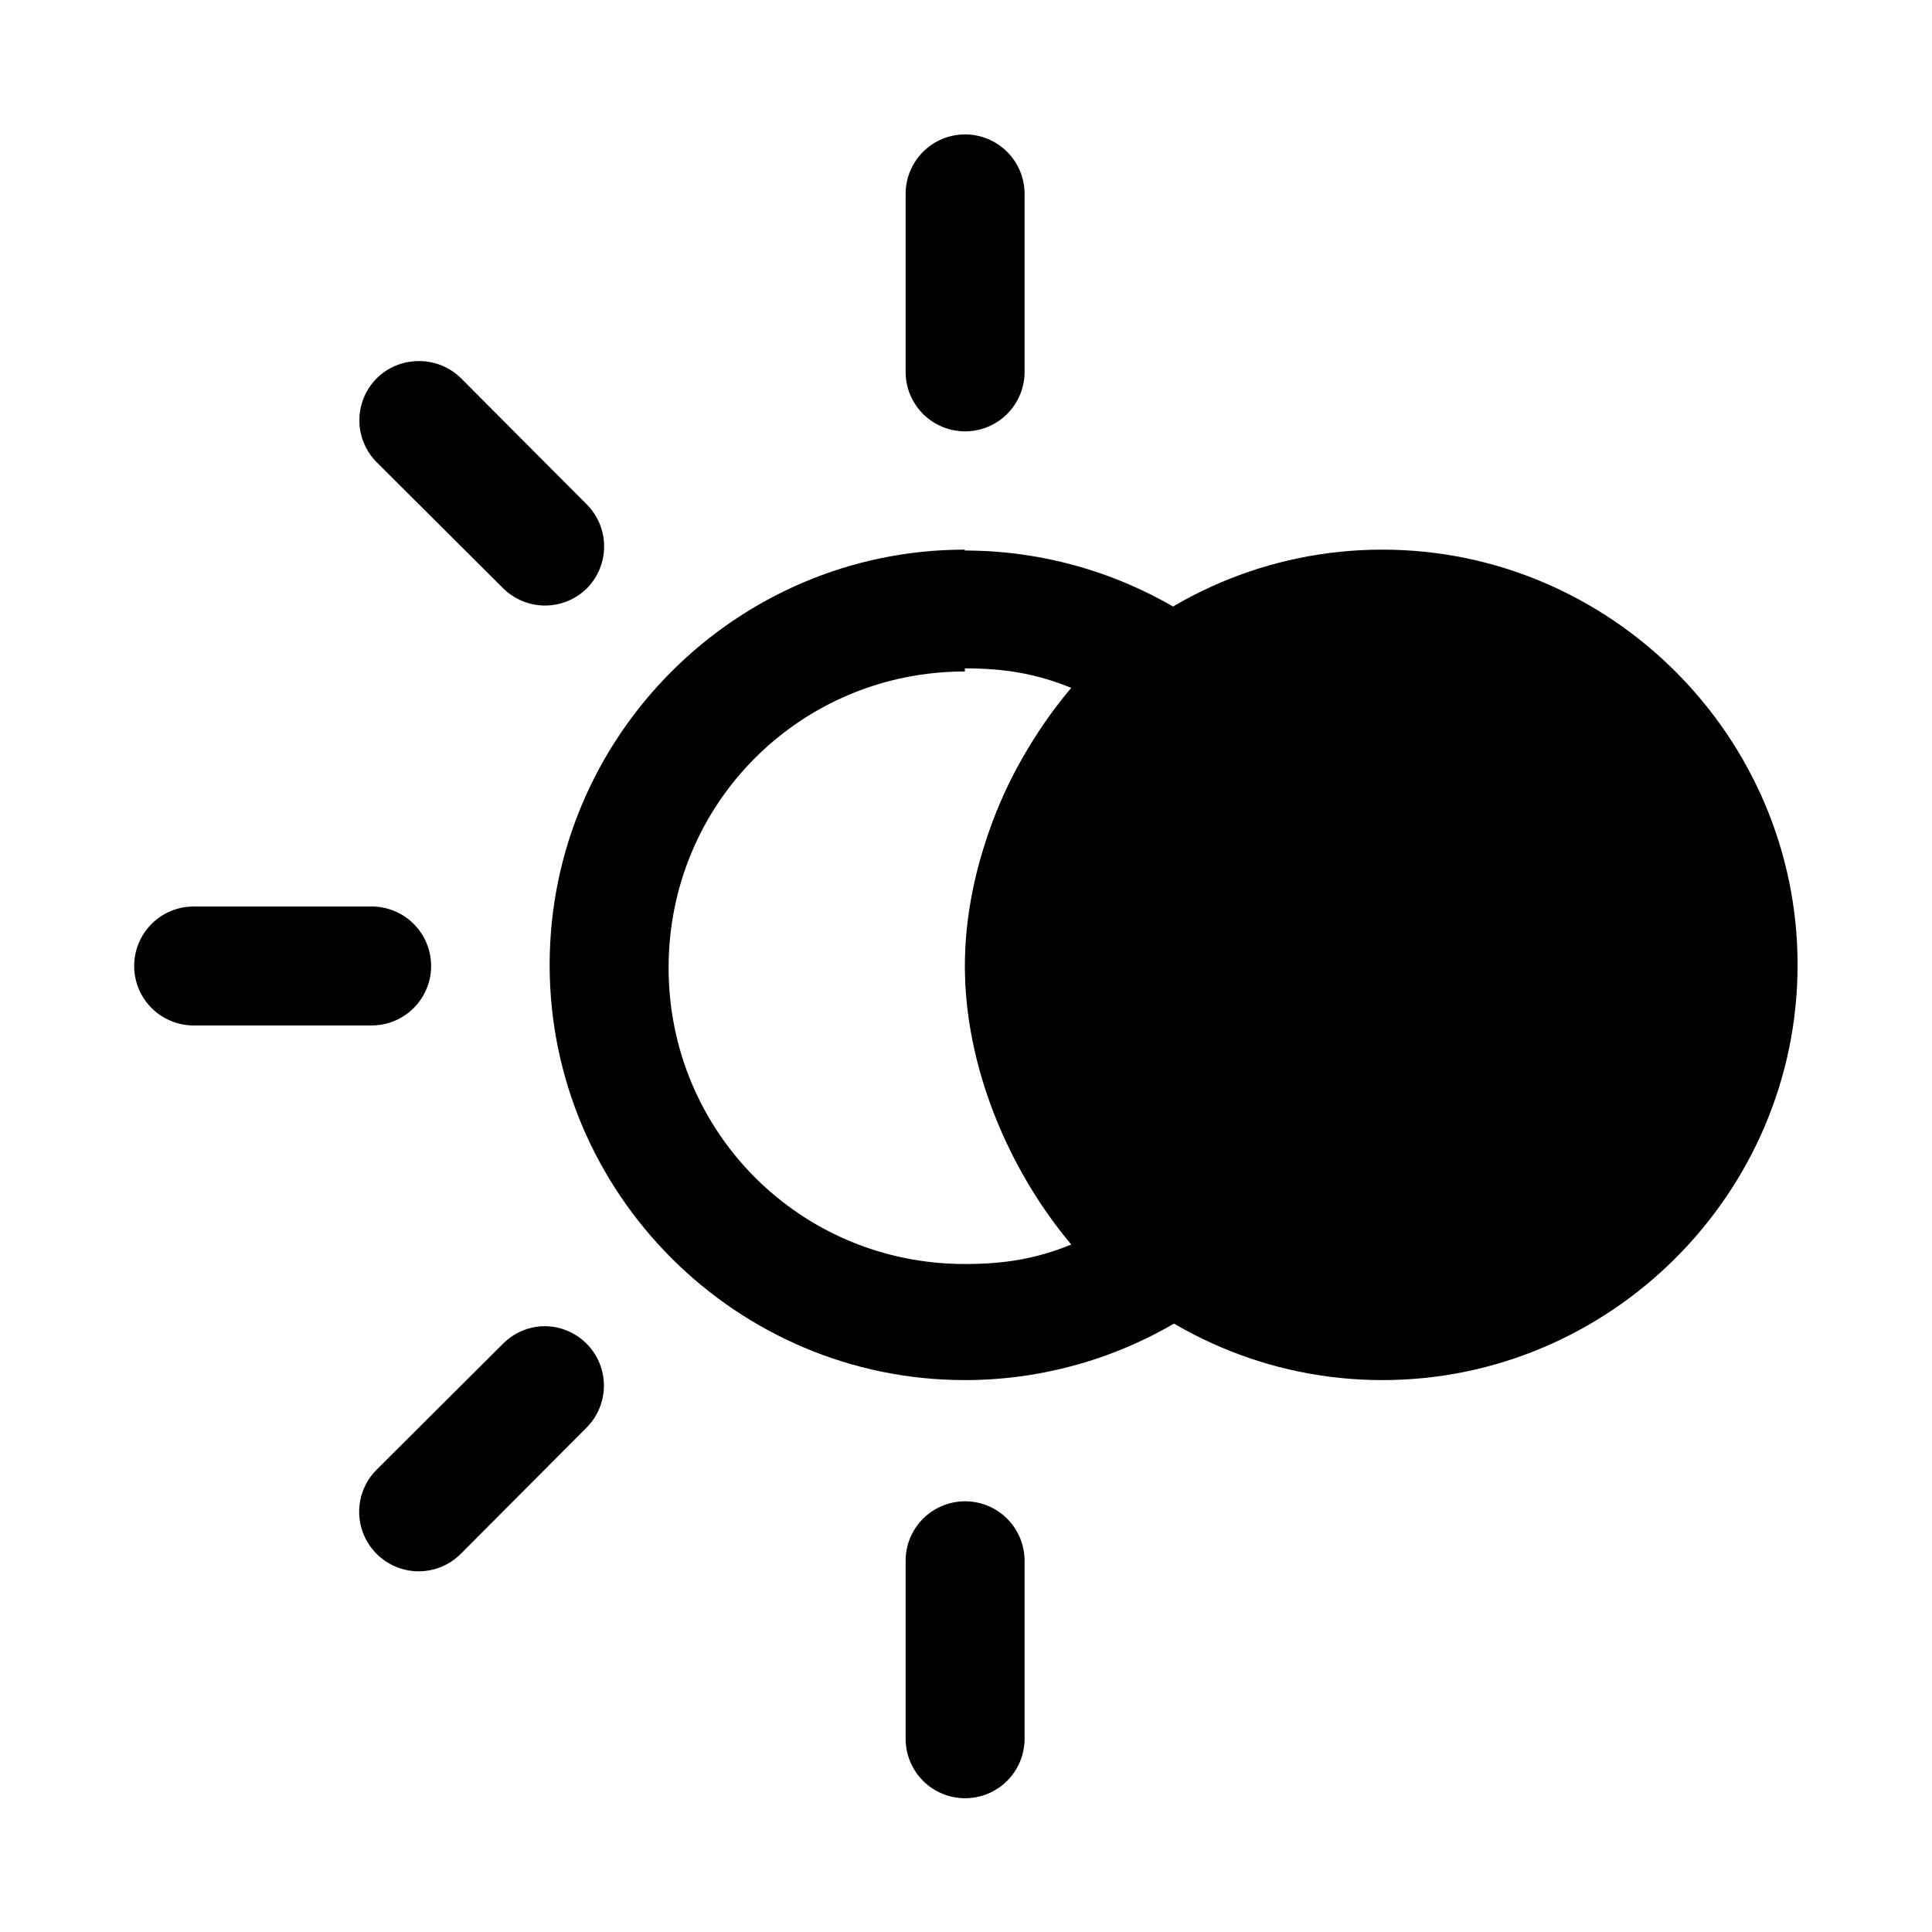
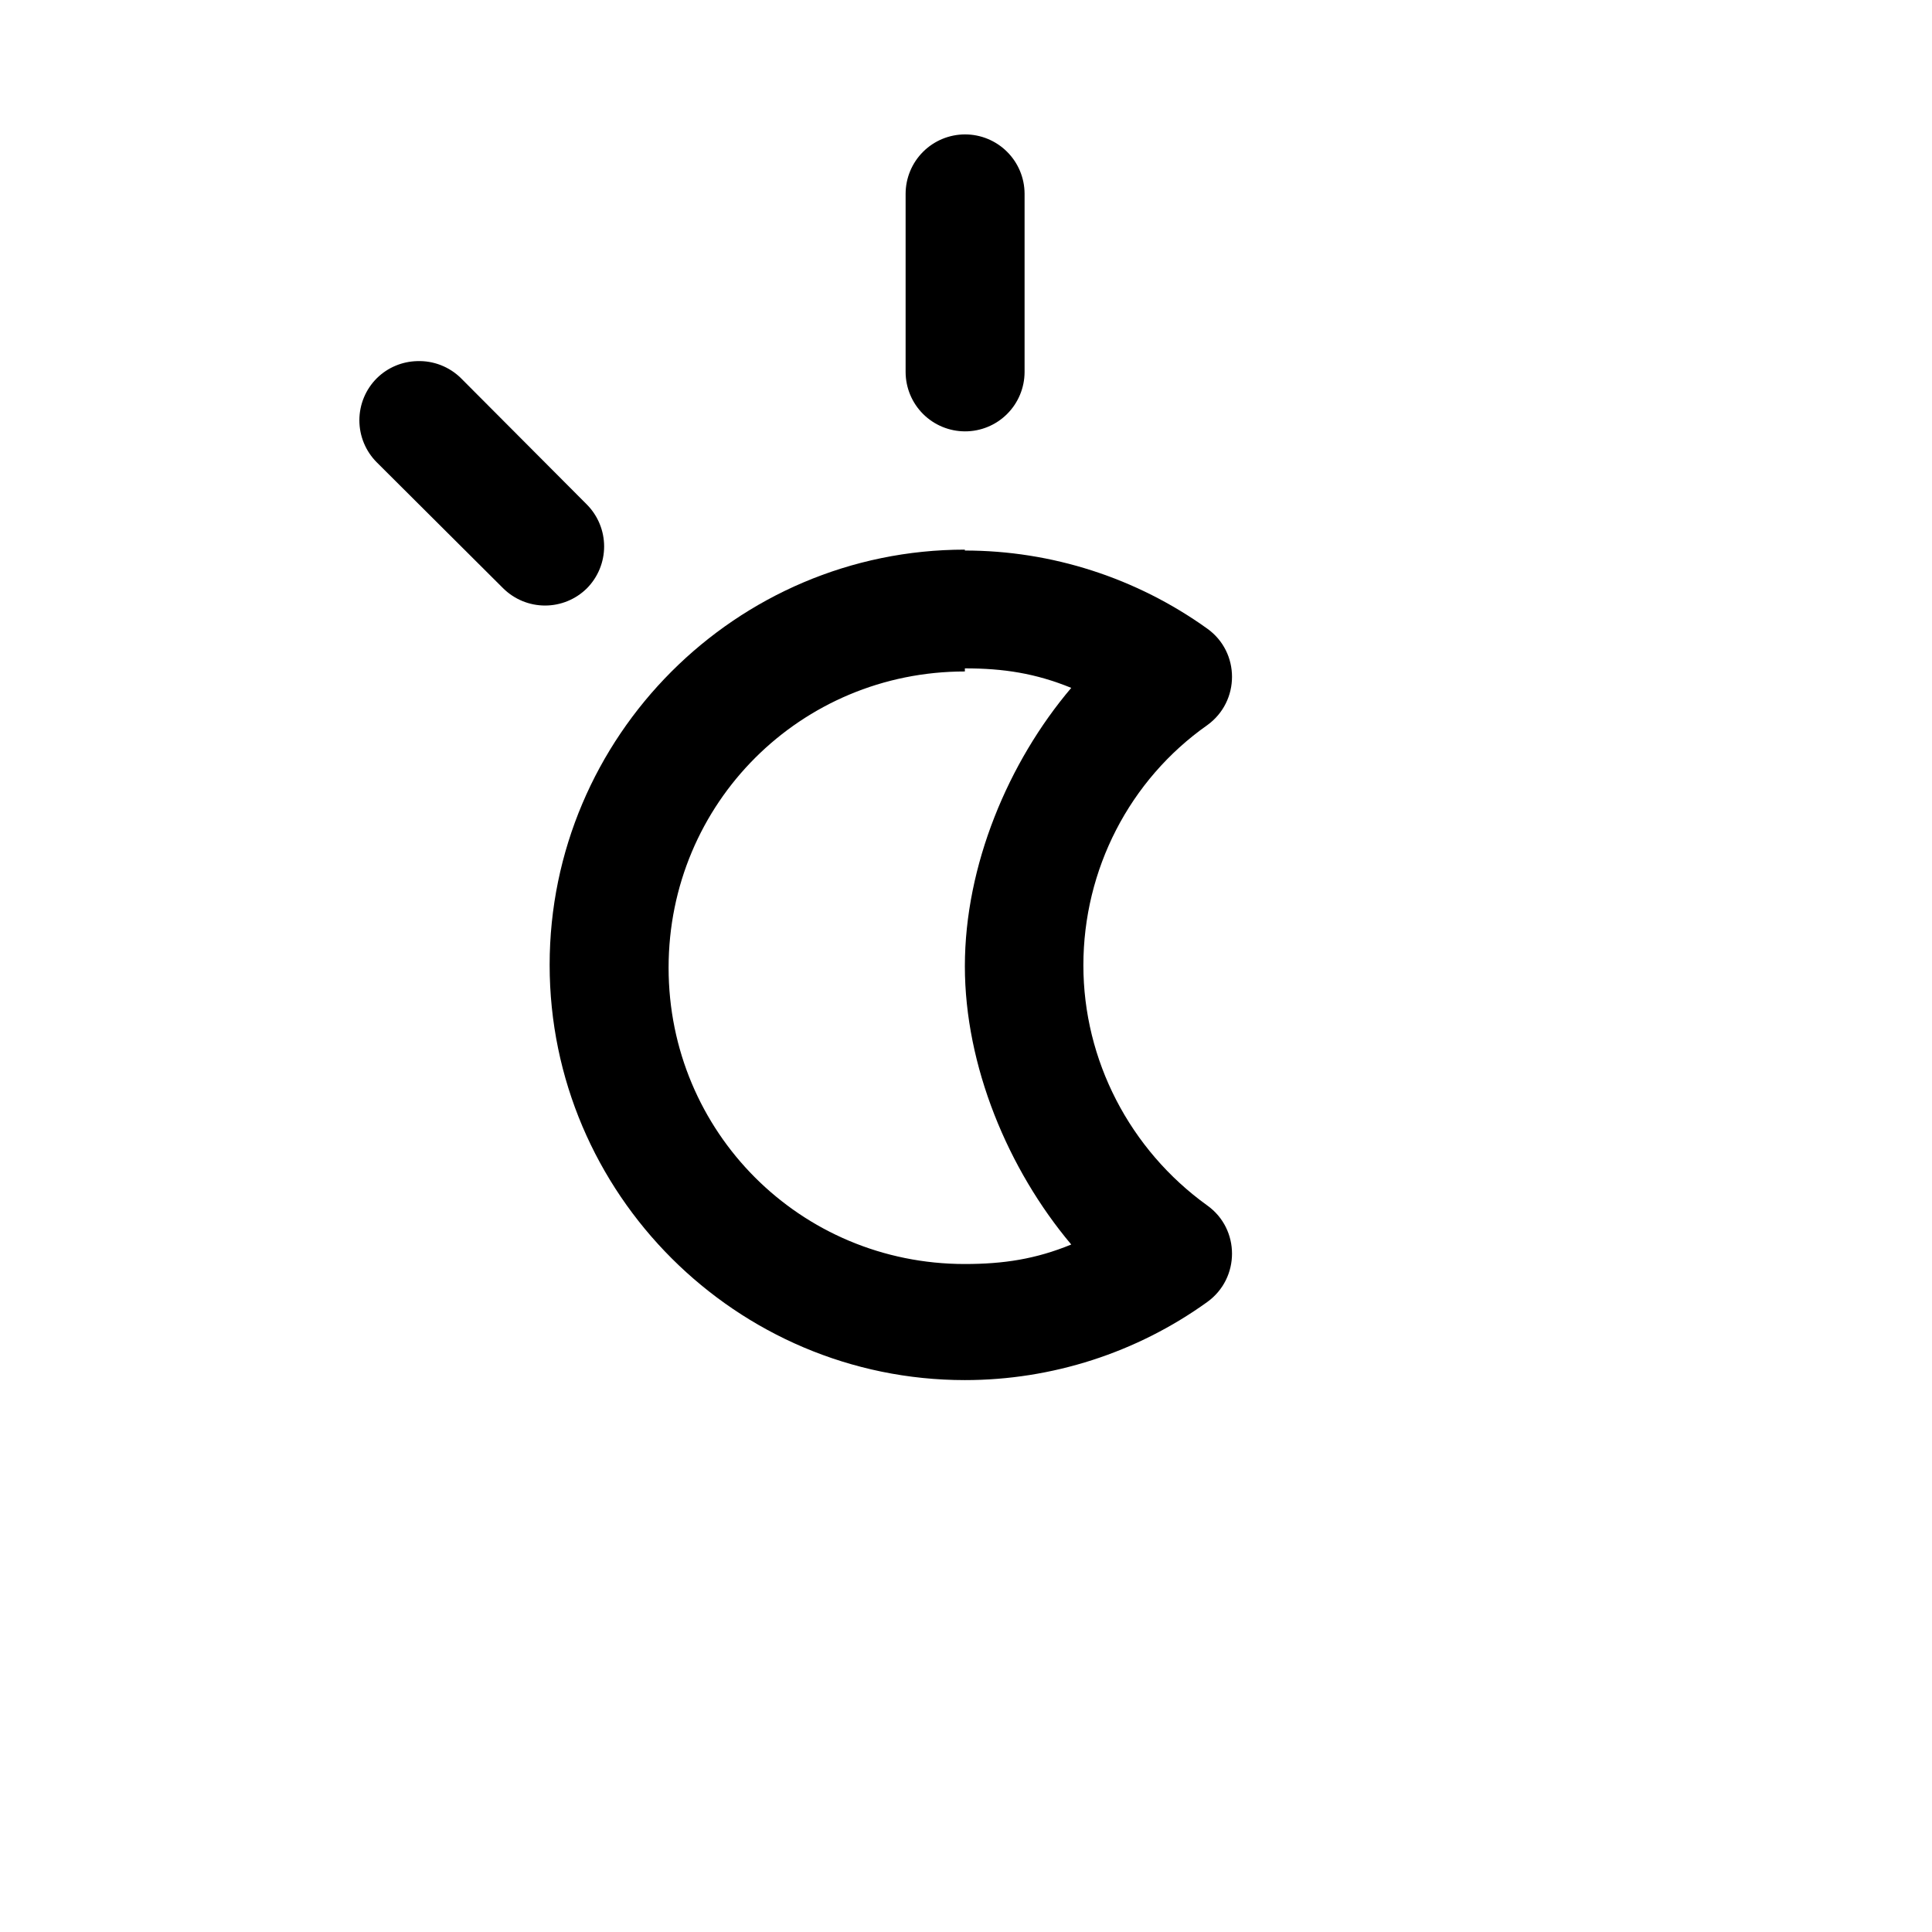
<svg xmlns="http://www.w3.org/2000/svg" fill="#000000" width="800px" height="800px" version="1.1" viewBox="144 144 512 512">
  <g>
    <path d="m399.7 179.62c-4.156 0.016-8.145 1.676-11.086 4.617-2.941 2.941-4.602 6.93-4.617 11.086v47.289c0.016 4.16 1.676 8.145 4.617 11.086 2.941 2.941 6.93 4.602 11.086 4.617 4.184 0.016 8.199-1.629 11.164-4.574 2.969-2.945 4.644-6.949 4.66-11.129v-47.289c-0.016-4.18-1.691-8.184-4.66-11.125-2.965-2.945-6.981-4.594-11.164-4.578z" />
-     <path d="m399.7 541.86c-4.156 0.016-8.145 1.676-11.086 4.617-2.941 2.941-4.602 6.926-4.617 11.086v47.289-0.004c0.016 4.16 1.676 8.148 4.617 11.09 2.941 2.941 6.93 4.598 11.086 4.613 4.184 0.016 8.199-1.629 11.164-4.574 2.969-2.945 4.644-6.945 4.66-11.129v-47.289 0.004c-0.016-4.18-1.691-8.184-4.66-11.129-2.965-2.945-6.981-4.59-11.164-4.574z" />
    <path d="m399.7 289.66c-60.672 0-110.04 49.547-110.04 110.04 0 60.672 49.547 110.04 110.04 110.04 23.078 0 45.562-7.258 64.238-20.699 8.742-6.305 8.742-19.332 0-25.578-20.582-14.812-32.832-38.543-32.832-63.645 0-25.34 12.195-49.133 32.832-63.645 8.742-6.305 8.742-19.332 0-25.578-18.738-13.441-41.223-20.699-64.238-20.699zm0 31.465c10.289 0 18.738 1.316 28.195 5.168-16.715 19.688-28.195 47.109-28.195 73.758 0 26.41 11.422 53.832 28.195 73.758-9.398 3.856-17.902 5.164-28.195 5.168-43.66 0-78.516-35.035-78.516-78.516 0-43.66 35.035-78.516 78.516-78.516z" />
-     <path d="m510.34 289.66c-60.672 0-110.04 49.547-110.04 110.04 0 60.492 49.547 110.04 110.04 110.04 60.492 0 110.04-49.547 110.04-110.04 0-60.492-49.547-110.04-110.04-110.04z" />
-     <path d="m195.26 384.23c-4.16 0.016-8.145 1.676-11.086 4.617-2.941 2.941-4.602 6.926-4.617 11.086-0.016 4.184 1.629 8.199 4.574 11.164 2.945 2.969 6.949 4.644 11.129 4.66h47.289c4.18-0.016 8.184-1.691 11.129-4.66 2.945-2.965 4.59-6.981 4.574-11.164-0.016-4.16-1.676-8.145-4.617-11.086-2.941-2.941-6.926-4.602-11.086-4.617z" />
    <path d="m254.57 239.7c-4.016 0.09-7.848 1.711-10.707 4.531-2.961 2.957-4.625 6.969-4.625 11.152 0 4.188 1.664 8.199 4.625 11.156l33.488 33.371v-0.004c2.953 2.926 6.938 4.566 11.094 4.566 4.152 0 8.141-1.641 11.094-4.566 2.922-2.953 4.562-6.938 4.562-11.094 0-4.152-1.641-8.141-4.562-11.094l-33.371-33.488c-3.078-3.039-7.273-4.676-11.598-4.531z" />
-     <path d="m287.88 495.46c-3.992 0.156-7.773 1.816-10.586 4.652l-33.488 33.371c-2.961 2.957-4.625 6.969-4.625 11.152s1.664 8.195 4.625 11.152c2.957 2.961 6.969 4.625 11.152 4.625s8.195-1.664 11.152-4.625l33.371-33.488h-0.004c2.926-2.953 4.566-6.938 4.566-11.094s-1.641-8.141-4.566-11.094c-3.059-3.082-7.254-4.766-11.598-4.652z" />
  </g>
</svg>